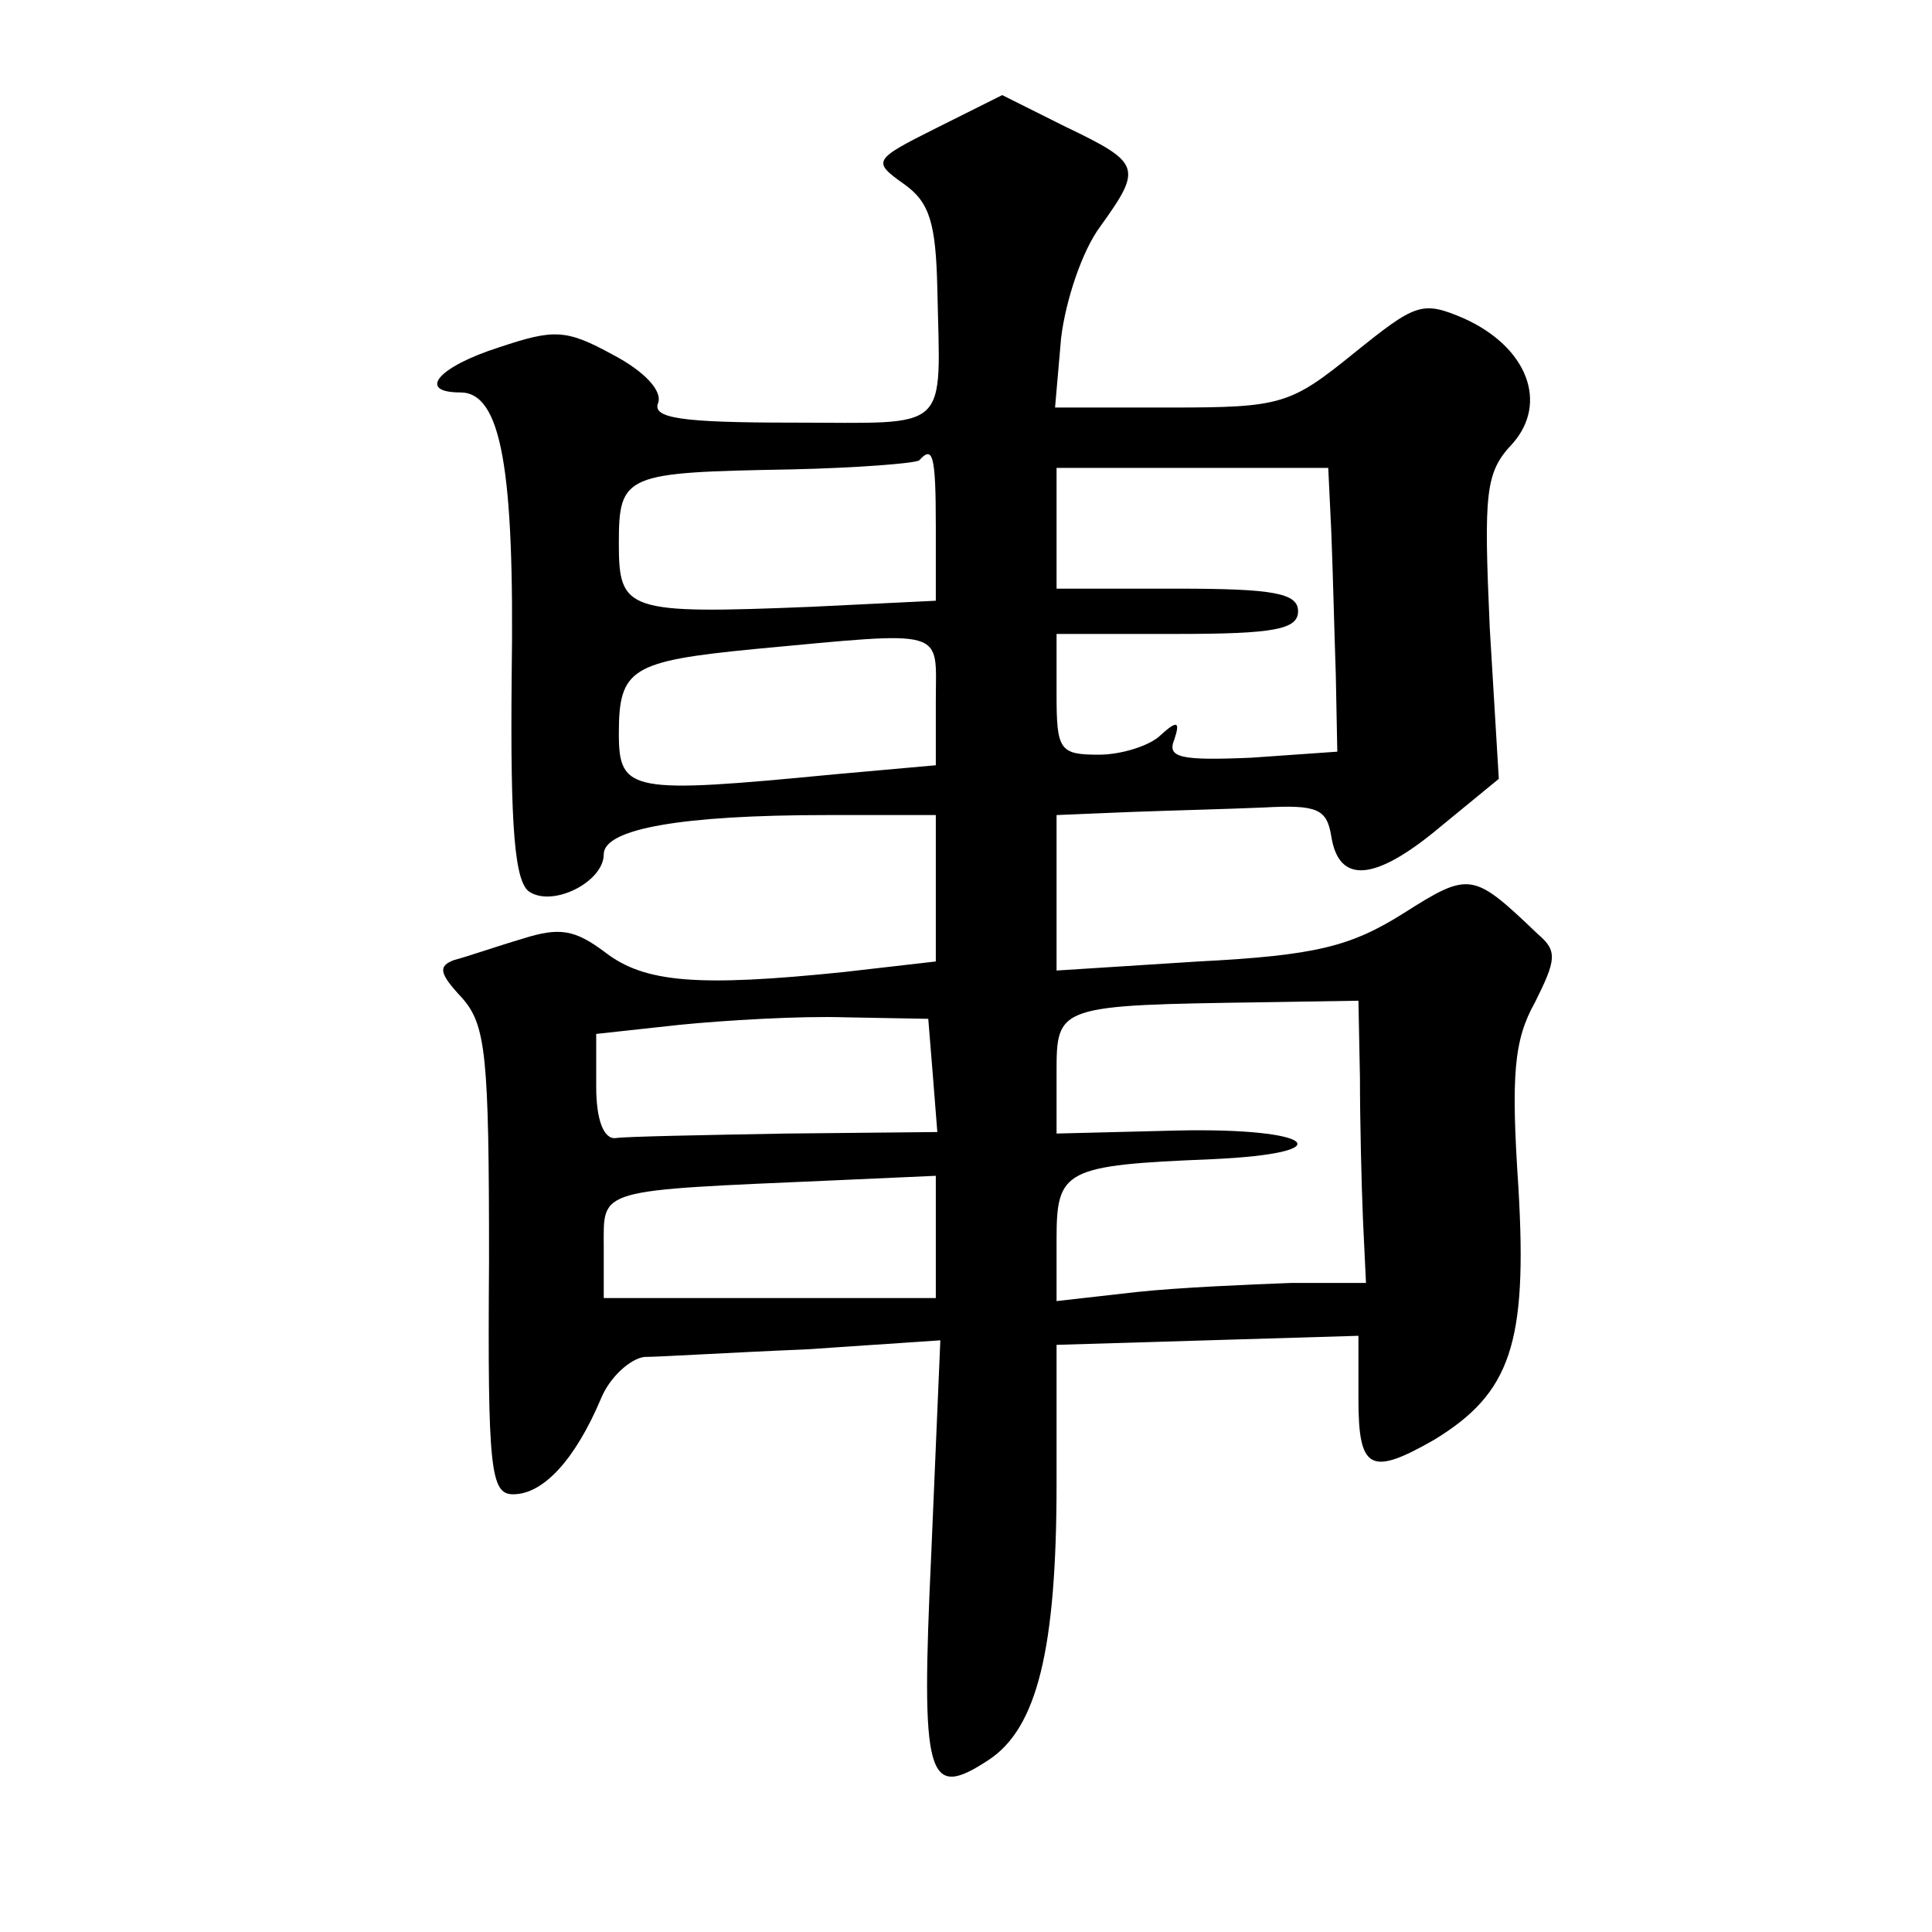
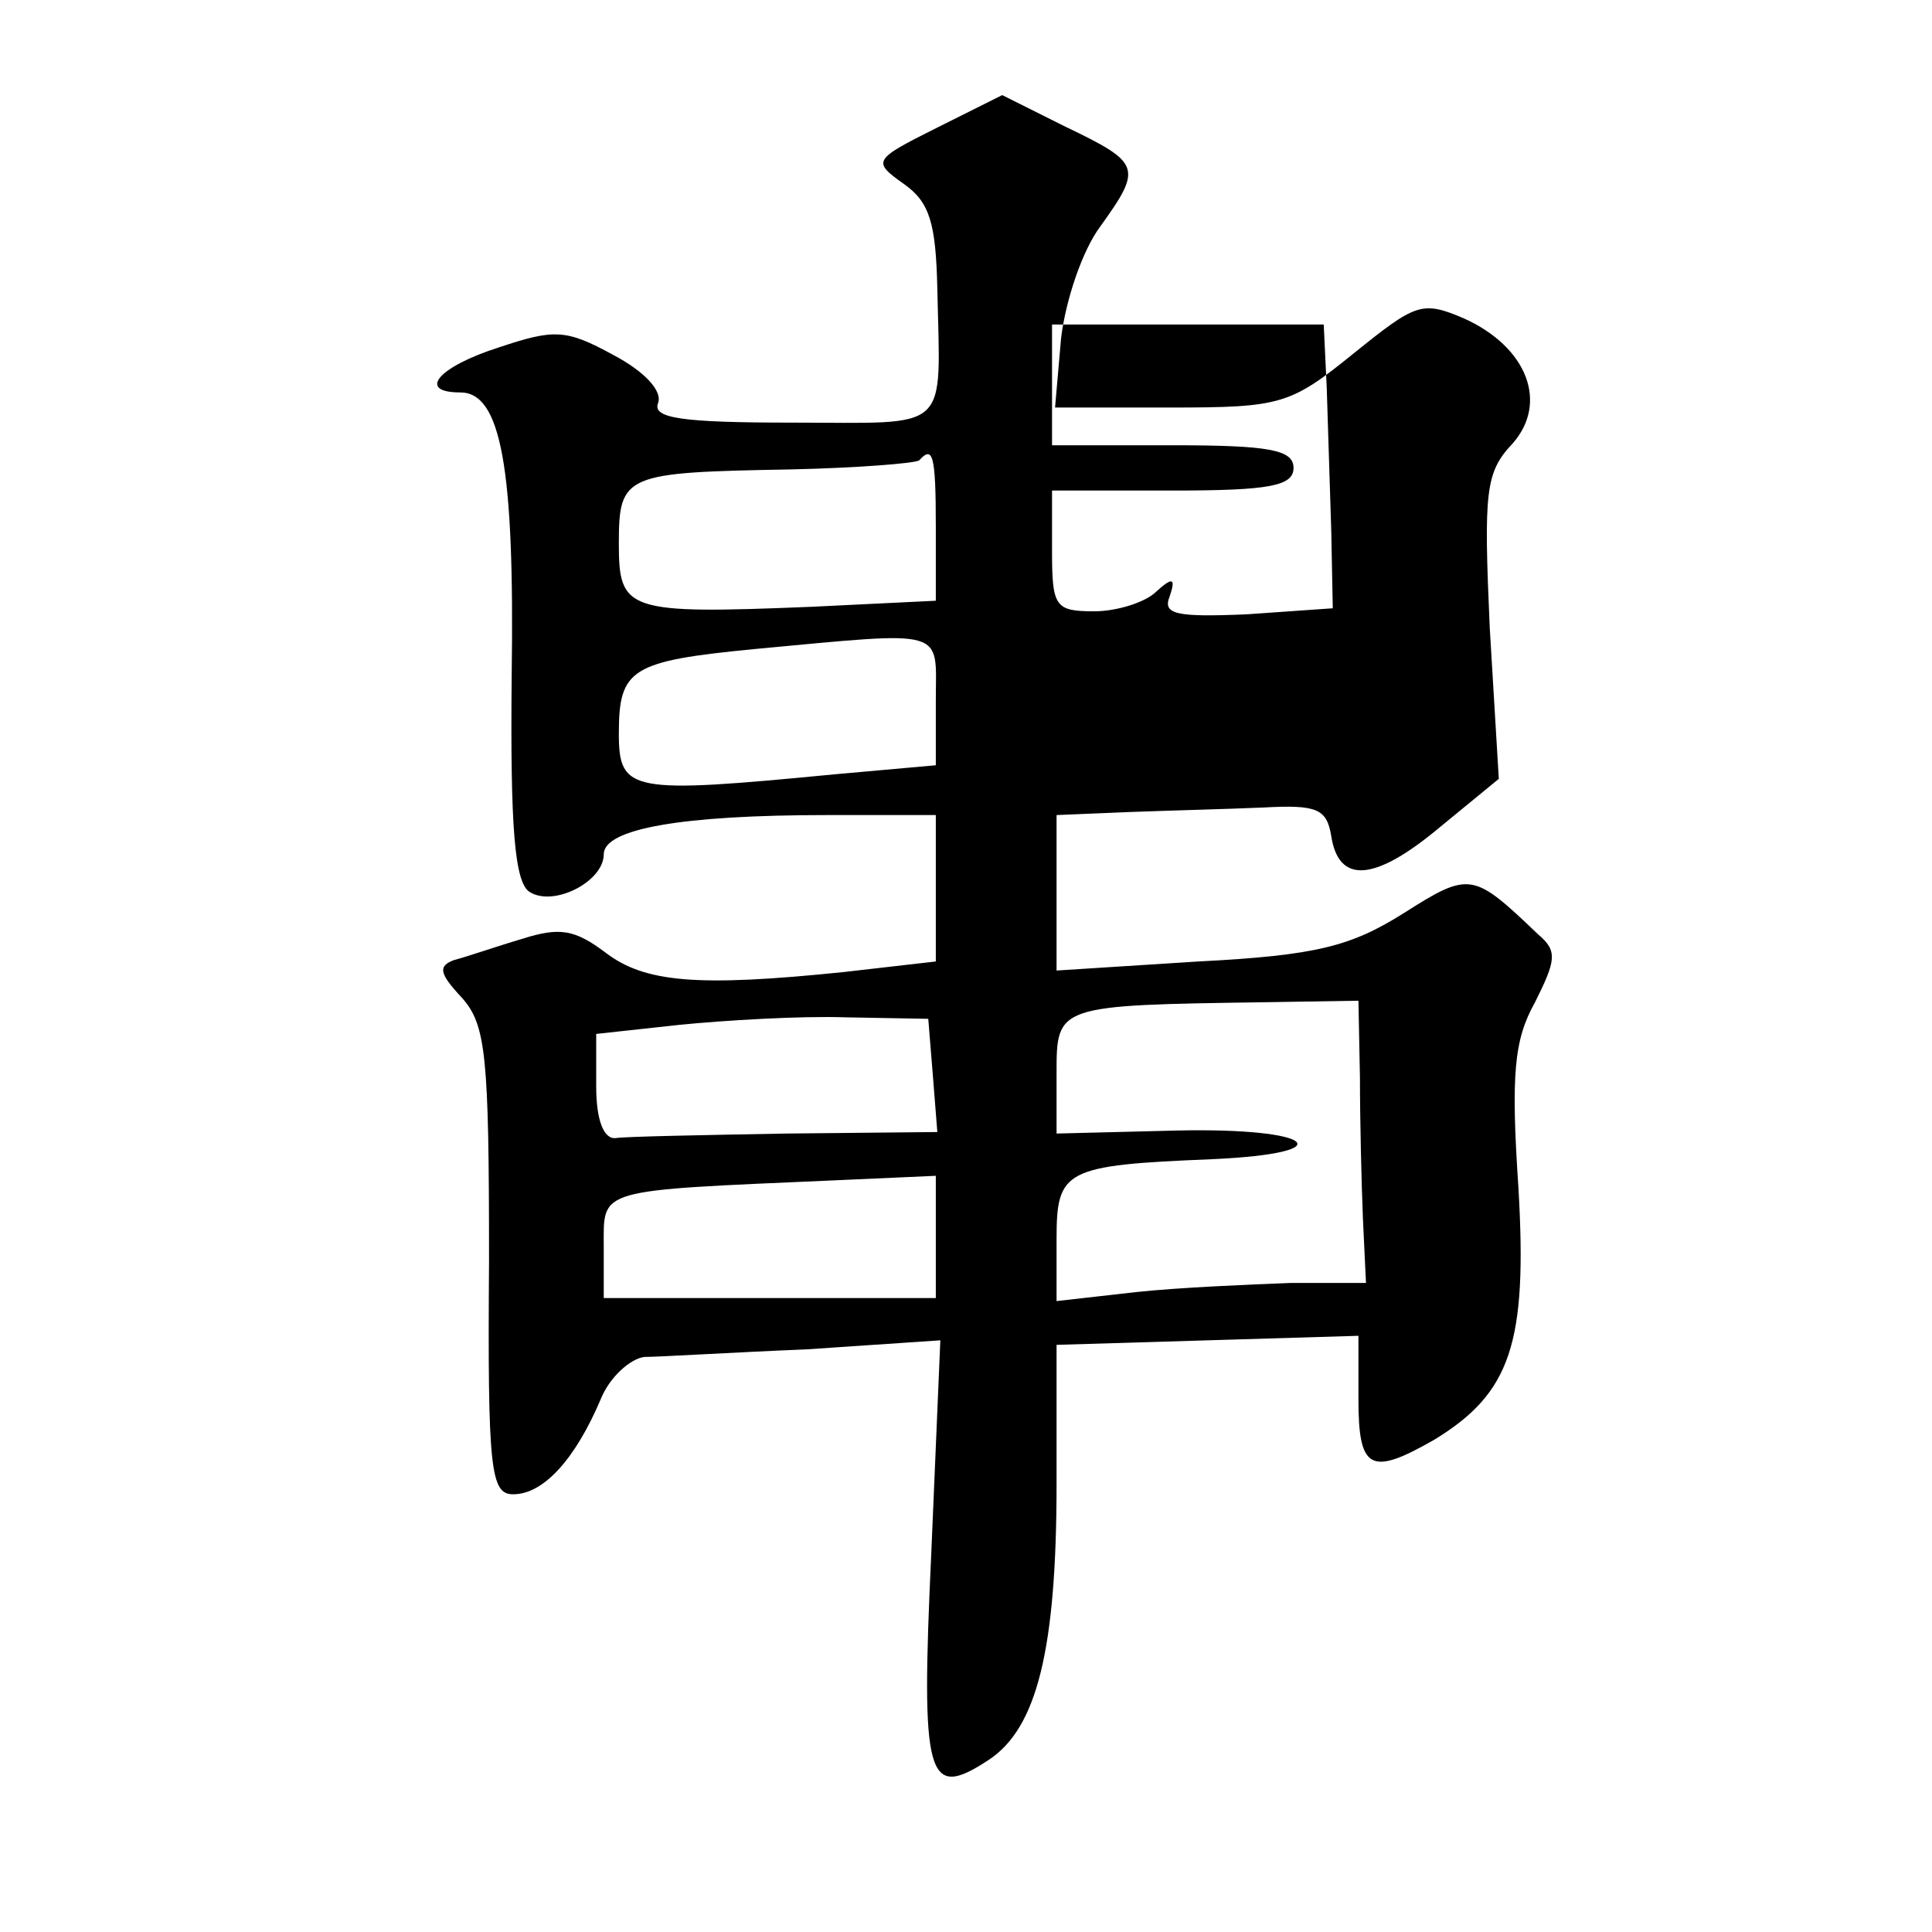
<svg xmlns="http://www.w3.org/2000/svg" version="1.0" width="128pt" height="128pt" viewBox="0 0 128 128" preserveAspectRatio="xMidYMid meet">
  <g transform="translate(0,128) scale(0.1,-0.1)" fill="#0" stroke="none">
-     <path d="M620 1195 c-42 -21 -42 -22 -21 -37 17 -12 21 -26 22 -69 2 -97 10 -89 -96 -89 -74 0 -93 3 -89 13 3 8 -9 21 -30 32 -31 17 -39 17 -75 5 -41 -13 -55 -30 -26 -30 27 0 36 -50 34 -188 -1 -101 2 -137 12 -143 16 -10 49 7 49 25 0 17 52 26 148 26 l72 0 0 -49 0 -48 -61 -7 c-97 -10 -132 -7 -158 13 -20 15 -30 17 -55 9 -17 -5 -37 -12 -45 -14 -11 -4 -10 -9 5 -25 16 -18 18 -38 18 -174 -1 -139 1 -155 16 -155 20 0 41 23 58 63 6 15 20 27 29 28 10 0 58 3 107 5 l89 6 -6 -141 c-7 -150 -3 -164 38 -137 32 21 45 73 45 183 l0 92 100 3 100 3 0 -42 c0 -47 8 -51 50 -27 51 31 62 64 56 167 -5 75 -3 98 11 123 14 28 15 34 2 45 -43 41 -45 42 -89 14 -35 -22 -58 -28 -136 -32 l-94 -6 0 52 0 51 48 2 c26 1 66 2 89 3 36 2 42 -1 45 -19 5 -32 29 -30 72 6 l39 32 -6 100 c-4 90 -3 103 15 122 24 27 10 64 -32 83 -28 12 -32 10 -73 -23 -42 -34 -48 -36 -121 -36 l-77 0 4 46 c3 25 14 58 26 74 28 39 27 42 -23 66 l-42 21 -44 -22z m0 -264 l0 -49 -82 -4 c-123 -5 -128 -3 -128 42 0 46 4 47 114 49 44 1 82 4 85 6 9 10 11 4 11 -44z m262 -3 c1 -24 2 -66 3 -95 l1 -51 -57 -4 c-47 -2 -56 0 -51 12 4 12 2 13 -9 3 -7 -7 -26 -13 -41 -13 -26 0 -28 3 -28 40 l0 40 80 0 c64 0 80 3 80 15 0 12 -16 15 -80 15 l-80 0 0 40 0 40 90 0 90 0 2 -42z m-262 -112 l0 -43 -67 -6 c-135 -13 -143 -12 -143 27 0 43 8 48 90 56 129 12 120 14 120 -34z m281 -250 c0 -28 1 -70 2 -94 l2 -42 -50 0 c-27 -1 -74 -3 -102 -6 l-53 -6 0 41 c0 46 5 49 103 53 88 4 68 21 -23 19 l-80 -2 0 40 c0 45 0 45 138 47 l62 1 1 -51z m-283 2 l3 -38 -100 -1 c-56 -1 -107 -2 -113 -3 -8 -1 -13 12 -13 34 l0 35 55 6 c30 3 80 6 110 5 l55 -1 3 -37z m2 -108 l0 -40 -110 0 -110 0 0 34 c0 39 -6 37 153 44 l67 3 0 -41z" />
+     <path d="M620 1195 c-42 -21 -42 -22 -21 -37 17 -12 21 -26 22 -69 2 -97 10 -89 -96 -89 -74 0 -93 3 -89 13 3 8 -9 21 -30 32 -31 17 -39 17 -75 5 -41 -13 -55 -30 -26 -30 27 0 36 -50 34 -188 -1 -101 2 -137 12 -143 16 -10 49 7 49 25 0 17 52 26 148 26 l72 0 0 -49 0 -48 -61 -7 c-97 -10 -132 -7 -158 13 -20 15 -30 17 -55 9 -17 -5 -37 -12 -45 -14 -11 -4 -10 -9 5 -25 16 -18 18 -38 18 -174 -1 -139 1 -155 16 -155 20 0 41 23 58 63 6 15 20 27 29 28 10 0 58 3 107 5 l89 6 -6 -141 c-7 -150 -3 -164 38 -137 32 21 45 73 45 183 l0 92 100 3 100 3 0 -42 c0 -47 8 -51 50 -27 51 31 62 64 56 167 -5 75 -3 98 11 123 14 28 15 34 2 45 -43 41 -45 42 -89 14 -35 -22 -58 -28 -136 -32 l-94 -6 0 52 0 51 48 2 c26 1 66 2 89 3 36 2 42 -1 45 -19 5 -32 29 -30 72 6 l39 32 -6 100 c-4 90 -3 103 15 122 24 27 10 64 -32 83 -28 12 -32 10 -73 -23 -42 -34 -48 -36 -121 -36 l-77 0 4 46 c3 25 14 58 26 74 28 39 27 42 -23 66 l-42 21 -44 -22z m0 -264 l0 -49 -82 -4 c-123 -5 -128 -3 -128 42 0 46 4 47 114 49 44 1 82 4 85 6 9 10 11 4 11 -44z m262 -3 l1 -51 -57 -4 c-47 -2 -56 0 -51 12 4 12 2 13 -9 3 -7 -7 -26 -13 -41 -13 -26 0 -28 3 -28 40 l0 40 80 0 c64 0 80 3 80 15 0 12 -16 15 -80 15 l-80 0 0 40 0 40 90 0 90 0 2 -42z m-262 -112 l0 -43 -67 -6 c-135 -13 -143 -12 -143 27 0 43 8 48 90 56 129 12 120 14 120 -34z m281 -250 c0 -28 1 -70 2 -94 l2 -42 -50 0 c-27 -1 -74 -3 -102 -6 l-53 -6 0 41 c0 46 5 49 103 53 88 4 68 21 -23 19 l-80 -2 0 40 c0 45 0 45 138 47 l62 1 1 -51z m-283 2 l3 -38 -100 -1 c-56 -1 -107 -2 -113 -3 -8 -1 -13 12 -13 34 l0 35 55 6 c30 3 80 6 110 5 l55 -1 3 -37z m2 -108 l0 -40 -110 0 -110 0 0 34 c0 39 -6 37 153 44 l67 3 0 -41z" />
  </g>
</svg>